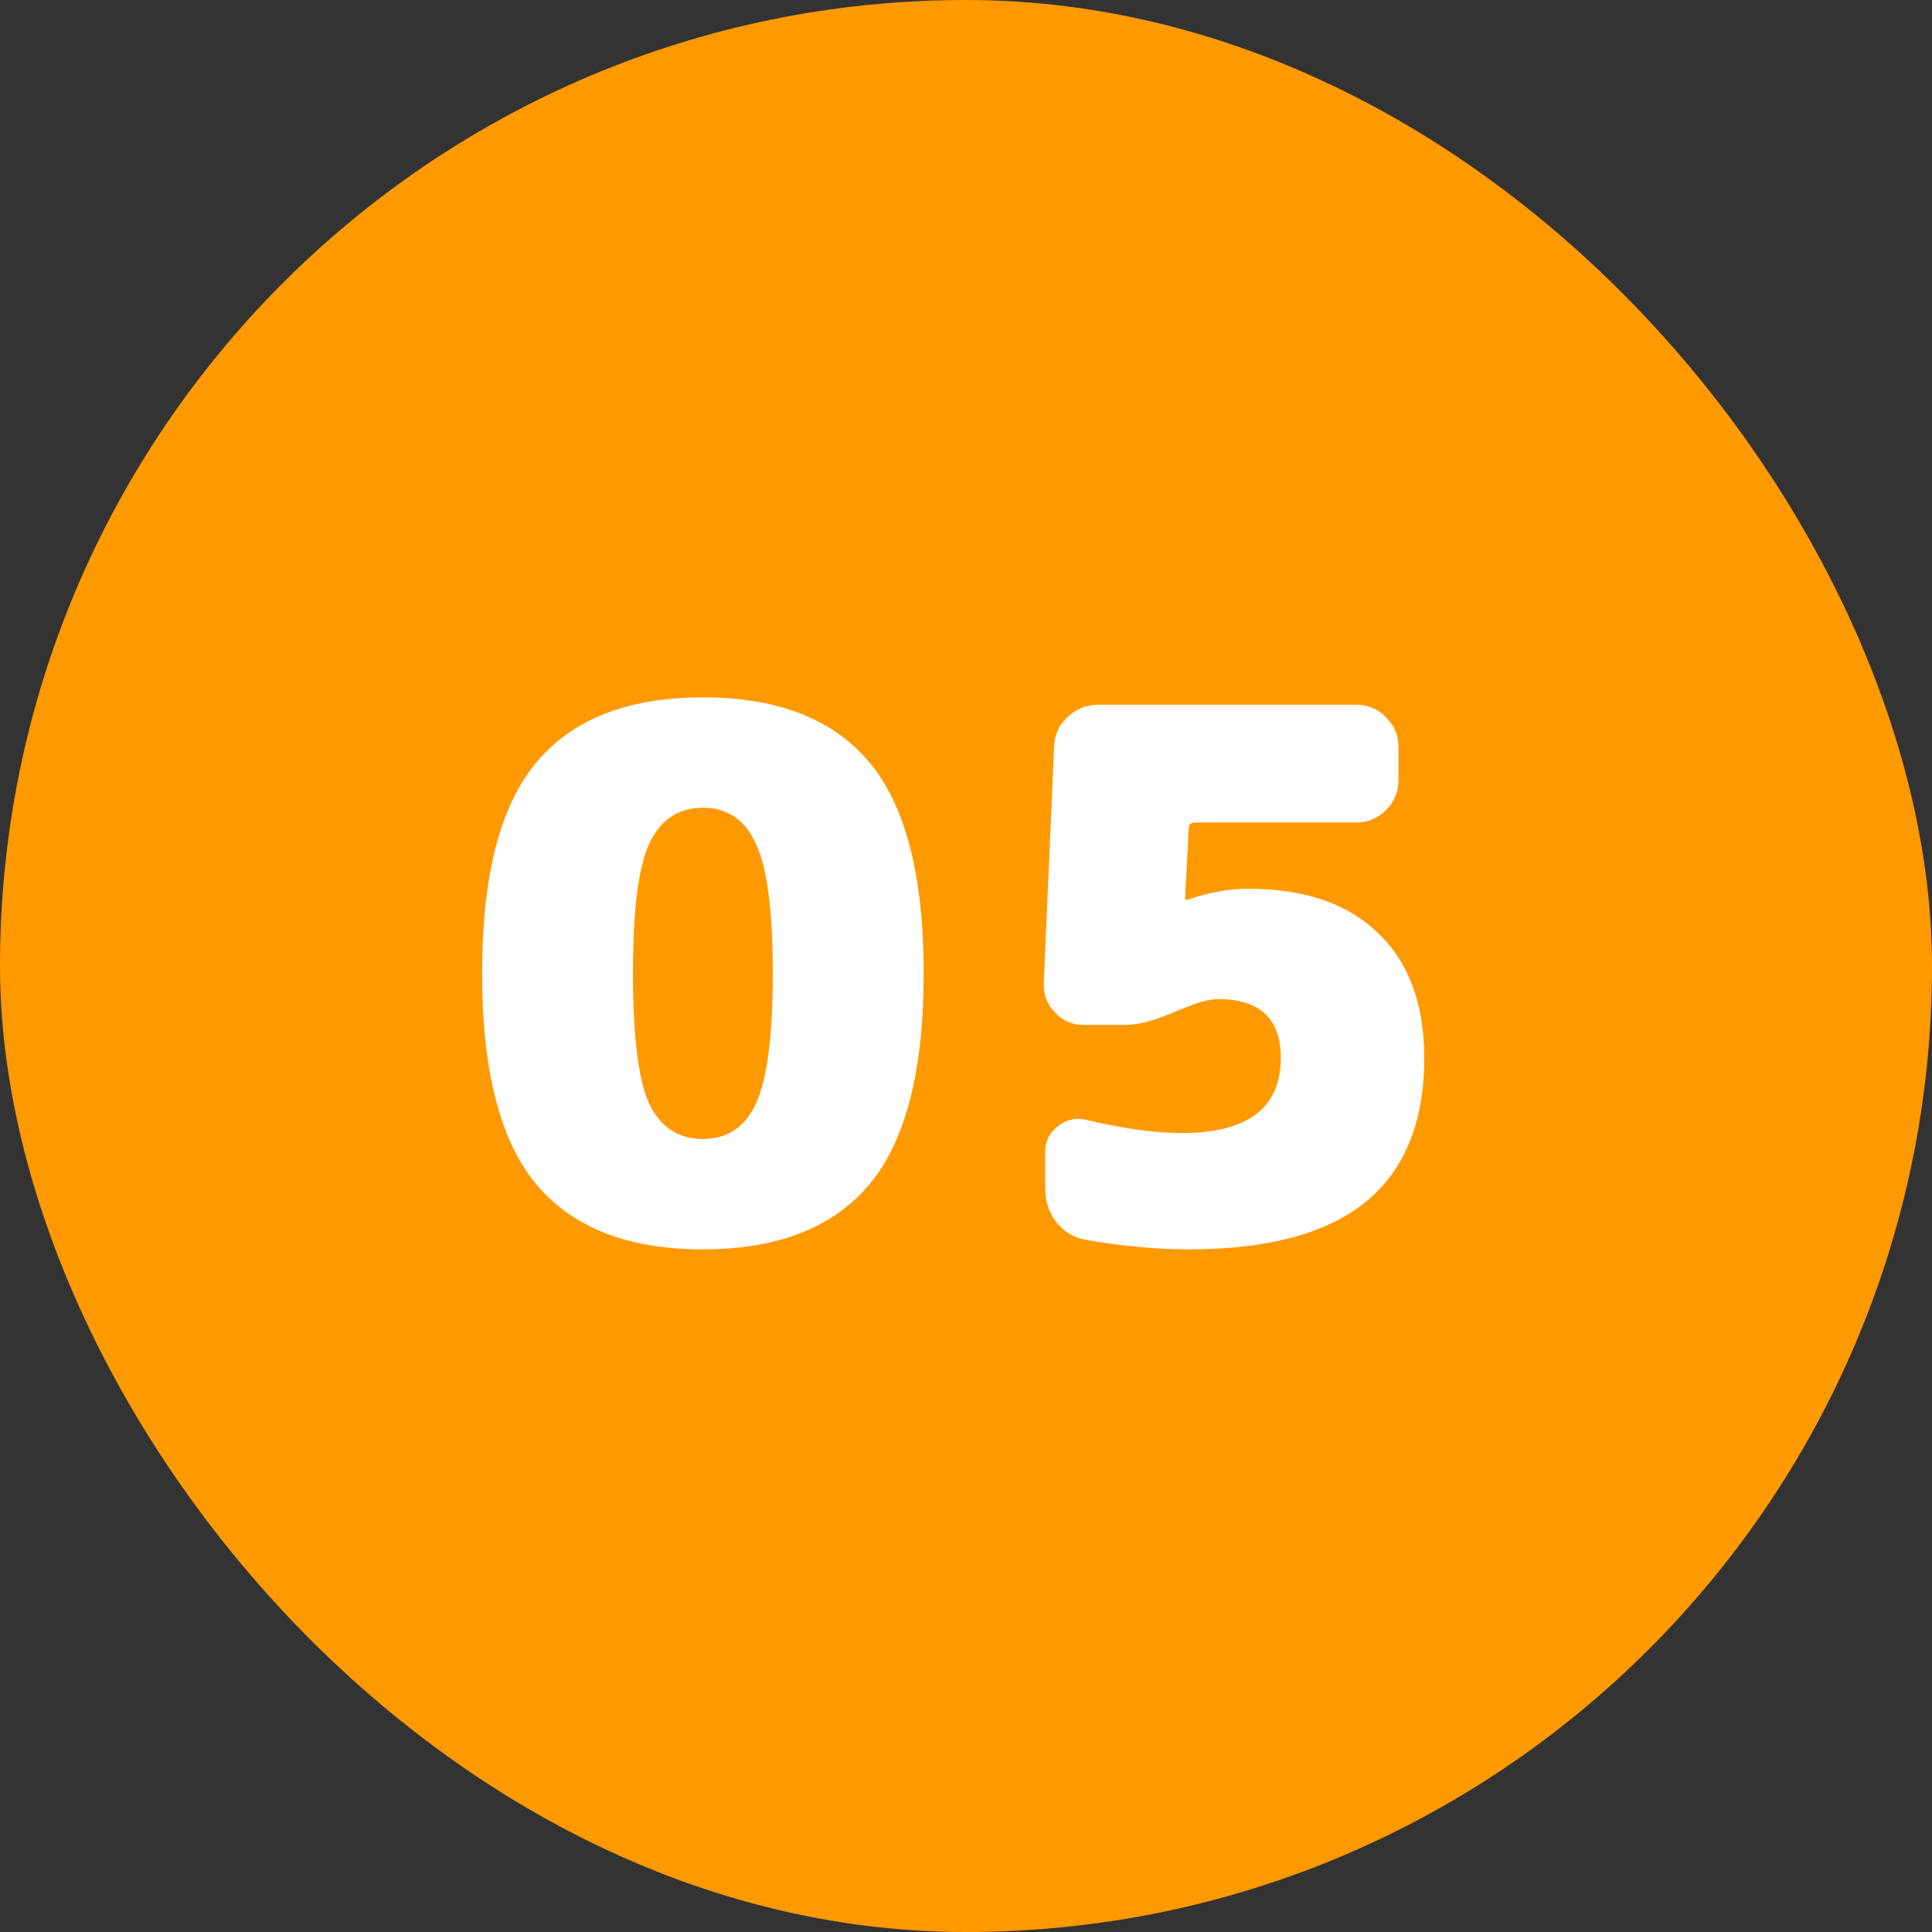
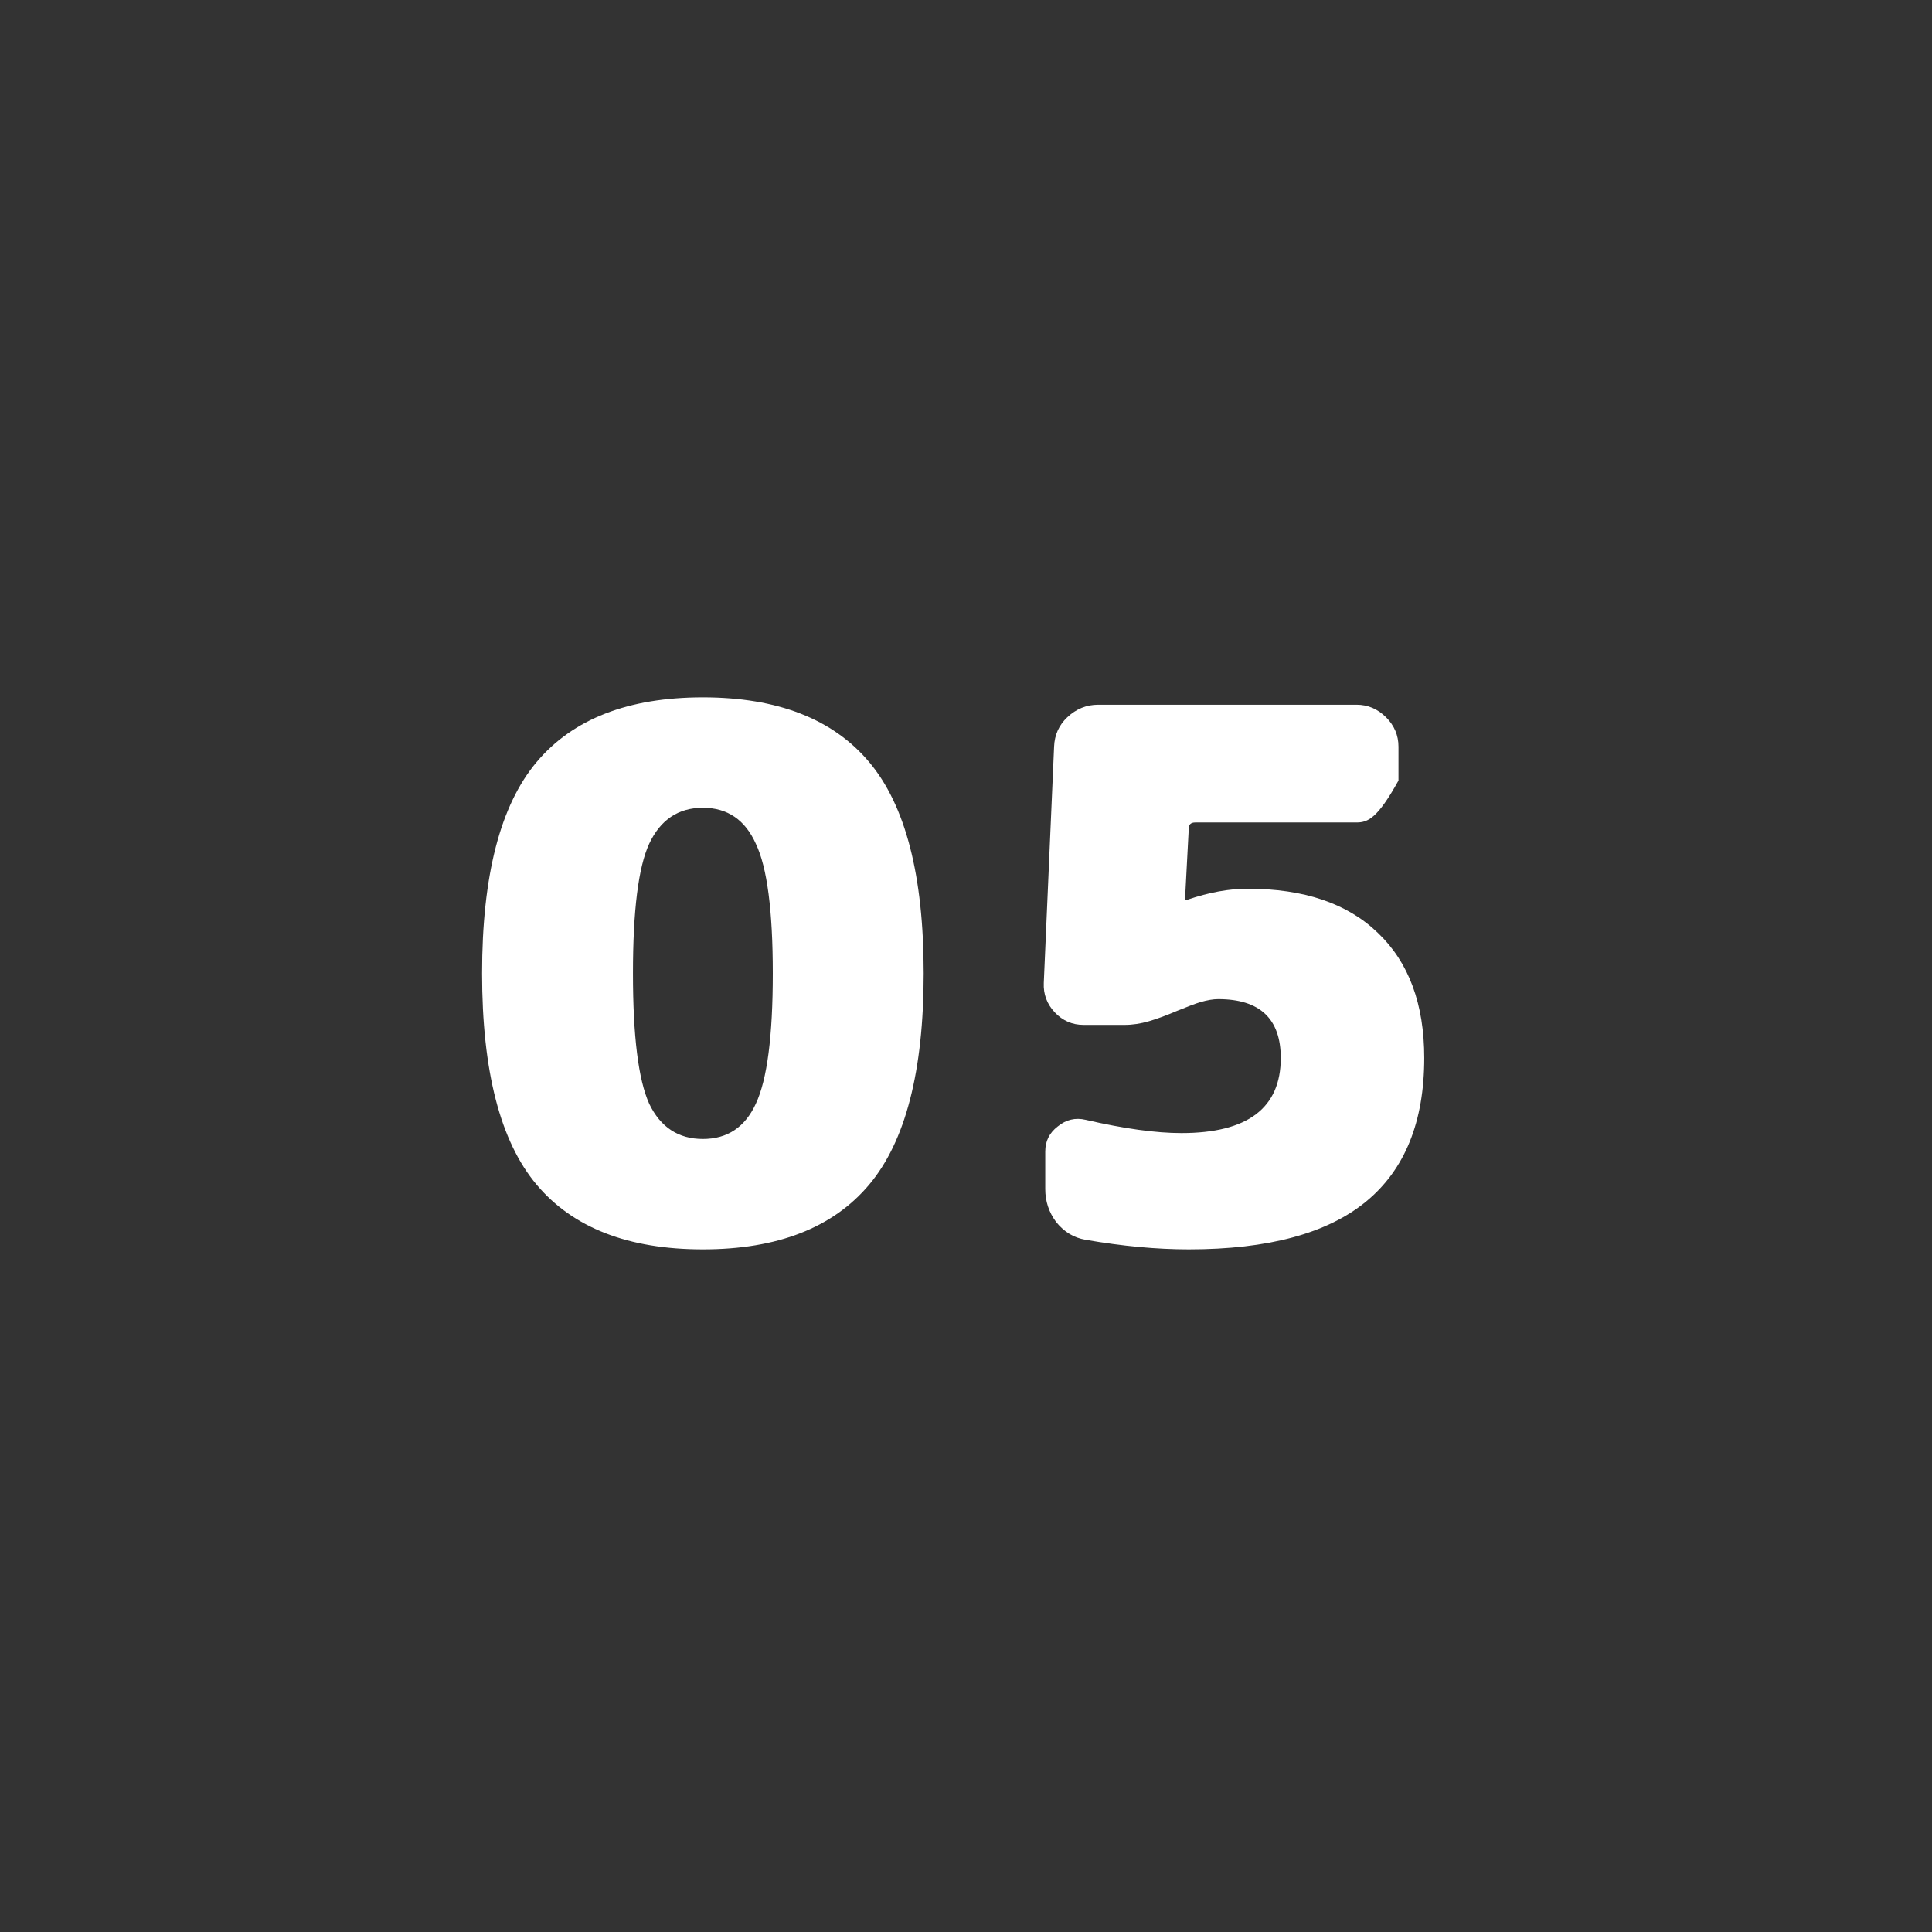
<svg xmlns="http://www.w3.org/2000/svg" width="42" height="42" viewBox="0 0 42 42" fill="none">
  <rect x="0" y="0" width="42" height="42" fill="#333333" stroke="none" />
-   <rect width="42" height="42" rx="21" fill="#FF9900" />
-   <path d="M14.112 23.992C14.357 24.504 14.747 24.76 15.28 24.76C15.813 24.76 16.197 24.504 16.432 23.992C16.677 23.469 16.8 22.525 16.8 21.16C16.8 19.795 16.677 18.856 16.432 18.344C16.197 17.821 15.813 17.56 15.28 17.56C14.747 17.56 14.357 17.821 14.112 18.344C13.877 18.856 13.76 19.795 13.76 21.16C13.76 22.525 13.877 23.469 14.112 23.992ZM11.664 16.568C12.453 15.629 13.659 15.16 15.28 15.16C16.901 15.16 18.107 15.629 18.896 16.568C19.685 17.507 20.08 19.037 20.08 21.16C20.08 23.283 19.685 24.813 18.896 25.752C18.107 26.691 16.901 27.16 15.28 27.16C13.659 27.16 12.453 26.691 11.664 25.752C10.875 24.813 10.48 23.283 10.48 21.16C10.48 19.037 10.875 17.507 11.664 16.568ZM27.122 19.32C28.349 19.32 29.293 19.64 29.954 20.28C30.627 20.92 30.962 21.827 30.962 23C30.962 24.387 30.541 25.427 29.698 26.12C28.856 26.813 27.57 27.16 25.843 27.16C25.149 27.16 24.402 27.091 23.602 26.952C23.346 26.909 23.133 26.781 22.962 26.568C22.802 26.355 22.723 26.115 22.723 25.848V25.032C22.723 24.808 22.813 24.627 22.994 24.488C23.176 24.339 23.378 24.291 23.602 24.344C24.434 24.536 25.128 24.632 25.683 24.632C27.122 24.632 27.843 24.088 27.843 23C27.843 22.147 27.389 21.72 26.483 21.72C26.376 21.72 26.248 21.741 26.099 21.784C25.992 21.816 25.821 21.88 25.587 21.976C25.363 22.072 25.16 22.147 24.979 22.2C24.797 22.253 24.621 22.28 24.451 22.28H23.555C23.309 22.28 23.101 22.189 22.93 22.008C22.76 21.827 22.68 21.613 22.691 21.368L22.915 16.232C22.925 15.976 23.021 15.763 23.203 15.592C23.395 15.411 23.619 15.32 23.875 15.32H29.491C29.736 15.32 29.949 15.411 30.131 15.592C30.312 15.773 30.402 15.987 30.402 16.232V16.968C30.402 17.213 30.312 17.427 30.131 17.608C29.949 17.789 29.736 17.88 29.491 17.88H25.986C25.89 17.88 25.843 17.923 25.843 18.008L25.762 19.544C25.762 19.555 25.768 19.56 25.779 19.56H25.811C26.28 19.4 26.717 19.32 27.122 19.32Z" fill="white" />
+   <path d="M14.112 23.992C14.357 24.504 14.747 24.76 15.28 24.76C15.813 24.76 16.197 24.504 16.432 23.992C16.677 23.469 16.8 22.525 16.8 21.16C16.8 19.795 16.677 18.856 16.432 18.344C16.197 17.821 15.813 17.56 15.28 17.56C14.747 17.56 14.357 17.821 14.112 18.344C13.877 18.856 13.76 19.795 13.76 21.16C13.76 22.525 13.877 23.469 14.112 23.992ZM11.664 16.568C12.453 15.629 13.659 15.16 15.28 15.16C16.901 15.16 18.107 15.629 18.896 16.568C19.685 17.507 20.08 19.037 20.08 21.16C20.08 23.283 19.685 24.813 18.896 25.752C18.107 26.691 16.901 27.16 15.28 27.16C13.659 27.16 12.453 26.691 11.664 25.752C10.875 24.813 10.48 23.283 10.48 21.16C10.48 19.037 10.875 17.507 11.664 16.568ZM27.122 19.32C28.349 19.32 29.293 19.64 29.954 20.28C30.627 20.92 30.962 21.827 30.962 23C30.962 24.387 30.541 25.427 29.698 26.12C28.856 26.813 27.57 27.16 25.843 27.16C25.149 27.16 24.402 27.091 23.602 26.952C23.346 26.909 23.133 26.781 22.962 26.568C22.802 26.355 22.723 26.115 22.723 25.848V25.032C22.723 24.808 22.813 24.627 22.994 24.488C23.176 24.339 23.378 24.291 23.602 24.344C24.434 24.536 25.128 24.632 25.683 24.632C27.122 24.632 27.843 24.088 27.843 23C27.843 22.147 27.389 21.72 26.483 21.72C26.376 21.72 26.248 21.741 26.099 21.784C25.992 21.816 25.821 21.88 25.587 21.976C25.363 22.072 25.16 22.147 24.979 22.2C24.797 22.253 24.621 22.28 24.451 22.28H23.555C23.309 22.28 23.101 22.189 22.93 22.008C22.76 21.827 22.68 21.613 22.691 21.368L22.915 16.232C22.925 15.976 23.021 15.763 23.203 15.592C23.395 15.411 23.619 15.32 23.875 15.32H29.491C29.736 15.32 29.949 15.411 30.131 15.592C30.312 15.773 30.402 15.987 30.402 16.232V16.968C29.949 17.789 29.736 17.88 29.491 17.88H25.986C25.89 17.88 25.843 17.923 25.843 18.008L25.762 19.544C25.762 19.555 25.768 19.56 25.779 19.56H25.811C26.28 19.4 26.717 19.32 27.122 19.32Z" fill="white" />
</svg>